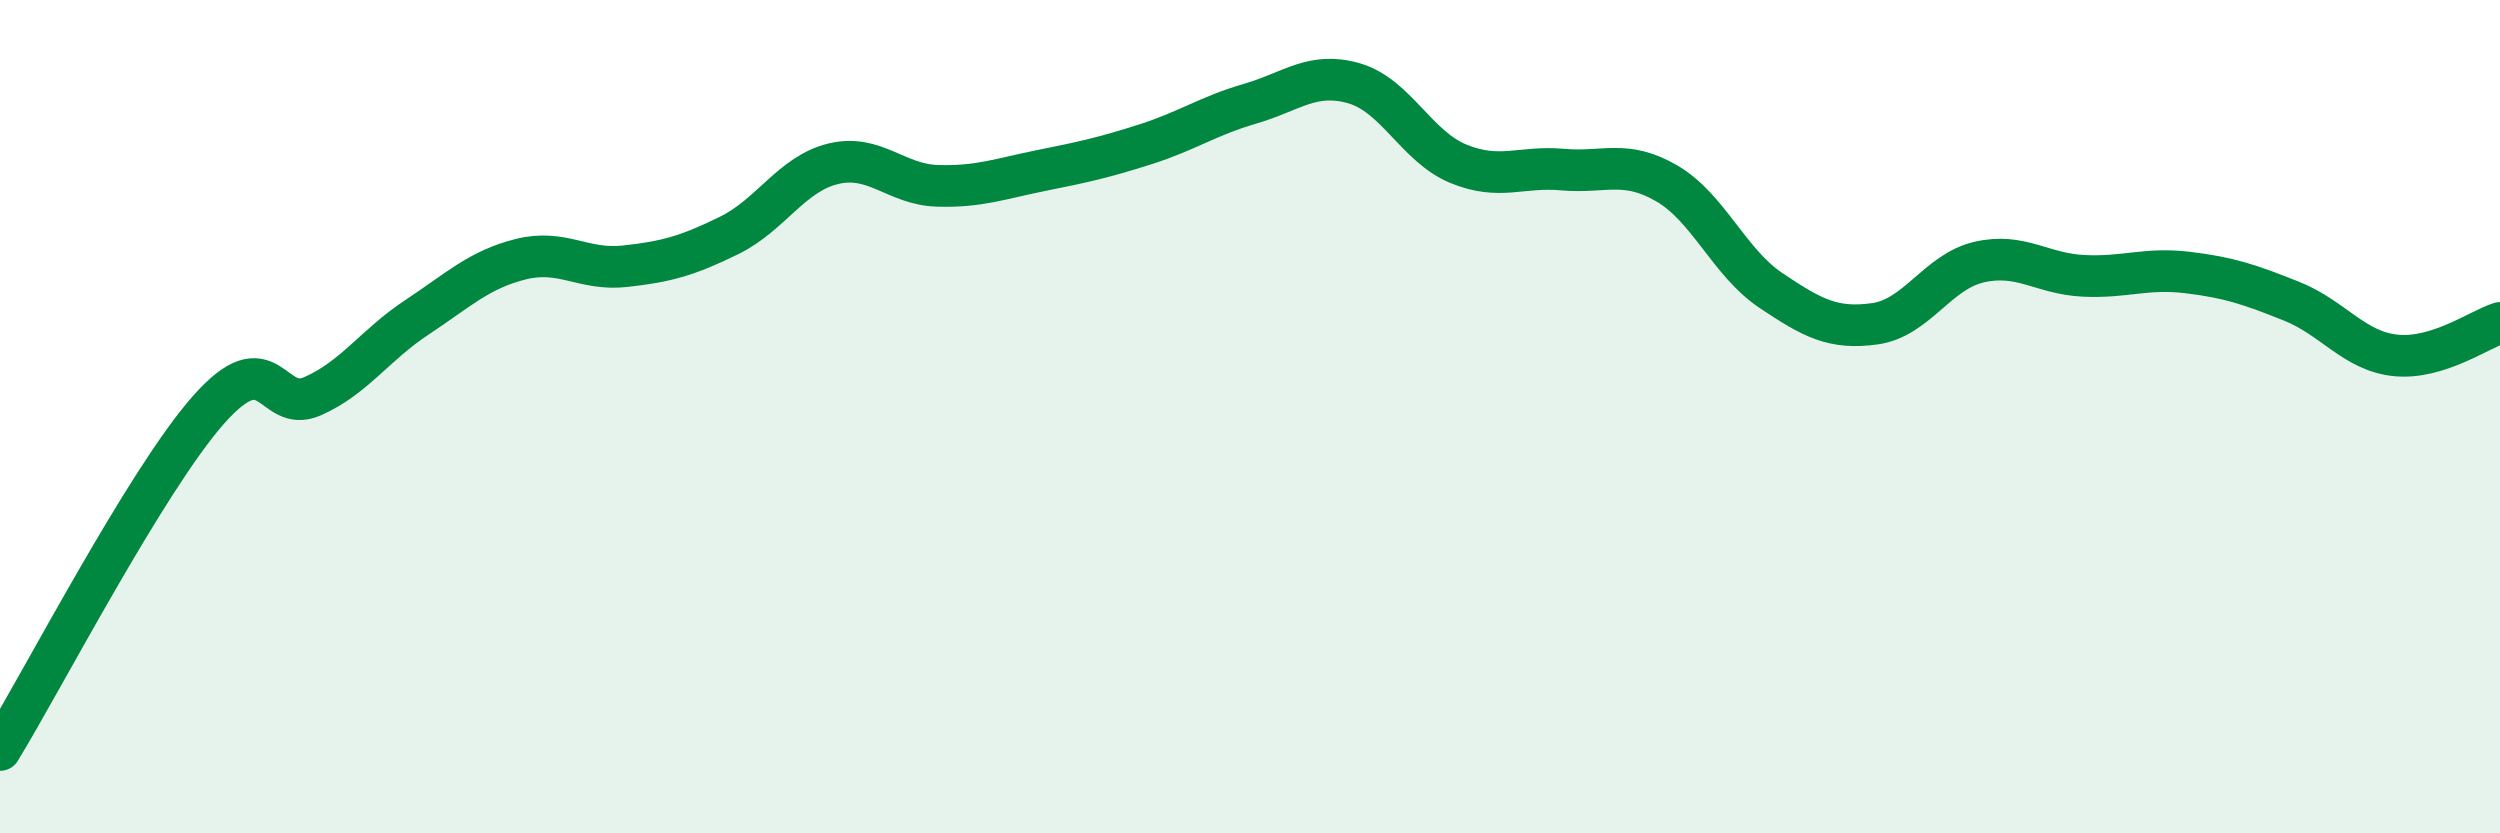
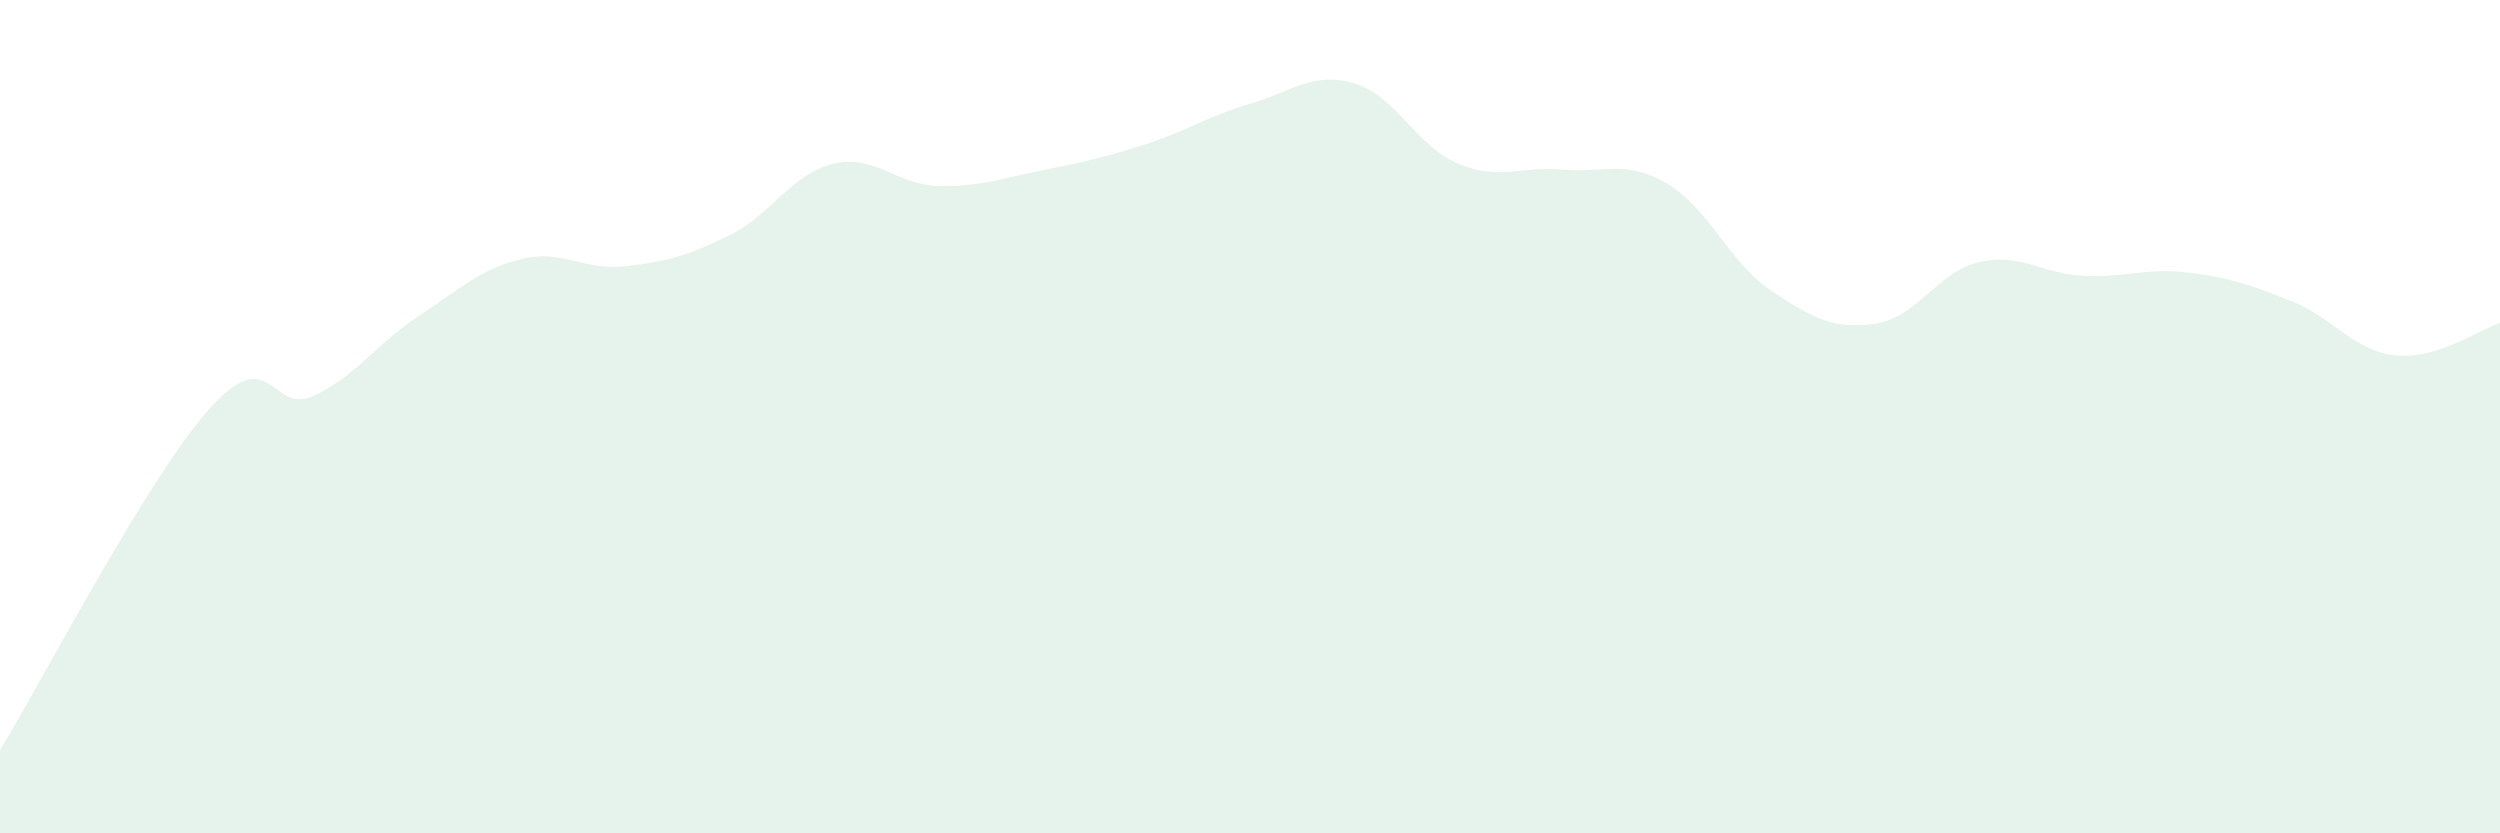
<svg xmlns="http://www.w3.org/2000/svg" width="60" height="20" viewBox="0 0 60 20">
  <path d="M 0,18 C 1,16.37 3.5,11.54 5,9.84 C 6.5,8.14 6.5,9.95 7.5,9.51 C 8.5,9.07 9,8.28 10,7.62 C 11,6.96 11.5,6.47 12.5,6.22 C 13.5,5.97 14,6.5 15,6.39 C 16,6.28 16.5,6.14 17.5,5.65 C 18.5,5.16 19,4.17 20,3.93 C 21,3.69 21.5,4.43 22.5,4.46 C 23.5,4.49 24,4.29 25,4.09 C 26,3.89 26.5,3.78 27.5,3.46 C 28.5,3.14 29,2.78 30,2.49 C 31,2.2 31.5,1.71 32.5,2 C 33.5,2.29 34,3.52 35,3.93 C 36,4.34 36.5,3.98 37.5,4.07 C 38.5,4.16 39,3.82 40,4.4 C 41,4.98 41.5,6.3 42.5,6.97 C 43.5,7.64 44,7.91 45,7.77 C 46,7.63 46.5,6.52 47.5,6.29 C 48.5,6.06 49,6.57 50,6.62 C 51,6.67 51.5,6.42 52.5,6.54 C 53.5,6.66 54,6.83 55,7.23 C 56,7.63 56.5,8.43 57.5,8.53 C 58.5,8.63 59.5,7.91 60,7.75L60 20L0 20Z" fill="#008740" opacity="0.1" stroke-linecap="round" stroke-linejoin="round" />
-   <path d="M 0,18 C 1,16.37 3.5,11.54 5,9.84 C 6.5,8.14 6.5,9.95 7.5,9.51 C 8.5,9.07 9,8.28 10,7.62 C 11,6.96 11.5,6.47 12.5,6.22 C 13.5,5.97 14,6.5 15,6.39 C 16,6.28 16.5,6.14 17.5,5.65 C 18.5,5.16 19,4.17 20,3.93 C 21,3.69 21.5,4.43 22.5,4.46 C 23.5,4.49 24,4.29 25,4.09 C 26,3.89 26.5,3.78 27.5,3.46 C 28.5,3.14 29,2.78 30,2.49 C 31,2.2 31.5,1.71 32.5,2 C 33.5,2.29 34,3.52 35,3.93 C 36,4.34 36.5,3.98 37.5,4.07 C 38.5,4.16 39,3.82 40,4.4 C 41,4.98 41.5,6.3 42.5,6.97 C 43.5,7.64 44,7.91 45,7.77 C 46,7.63 46.5,6.52 47.5,6.29 C 48.5,6.06 49,6.57 50,6.62 C 51,6.67 51.5,6.42 52.5,6.54 C 53.5,6.66 54,6.83 55,7.23 C 56,7.63 56.5,8.43 57.5,8.53 C 58.5,8.63 59.5,7.91 60,7.75" stroke="#008740" stroke-width="1" fill="none" stroke-linecap="round" stroke-linejoin="round" />
</svg>